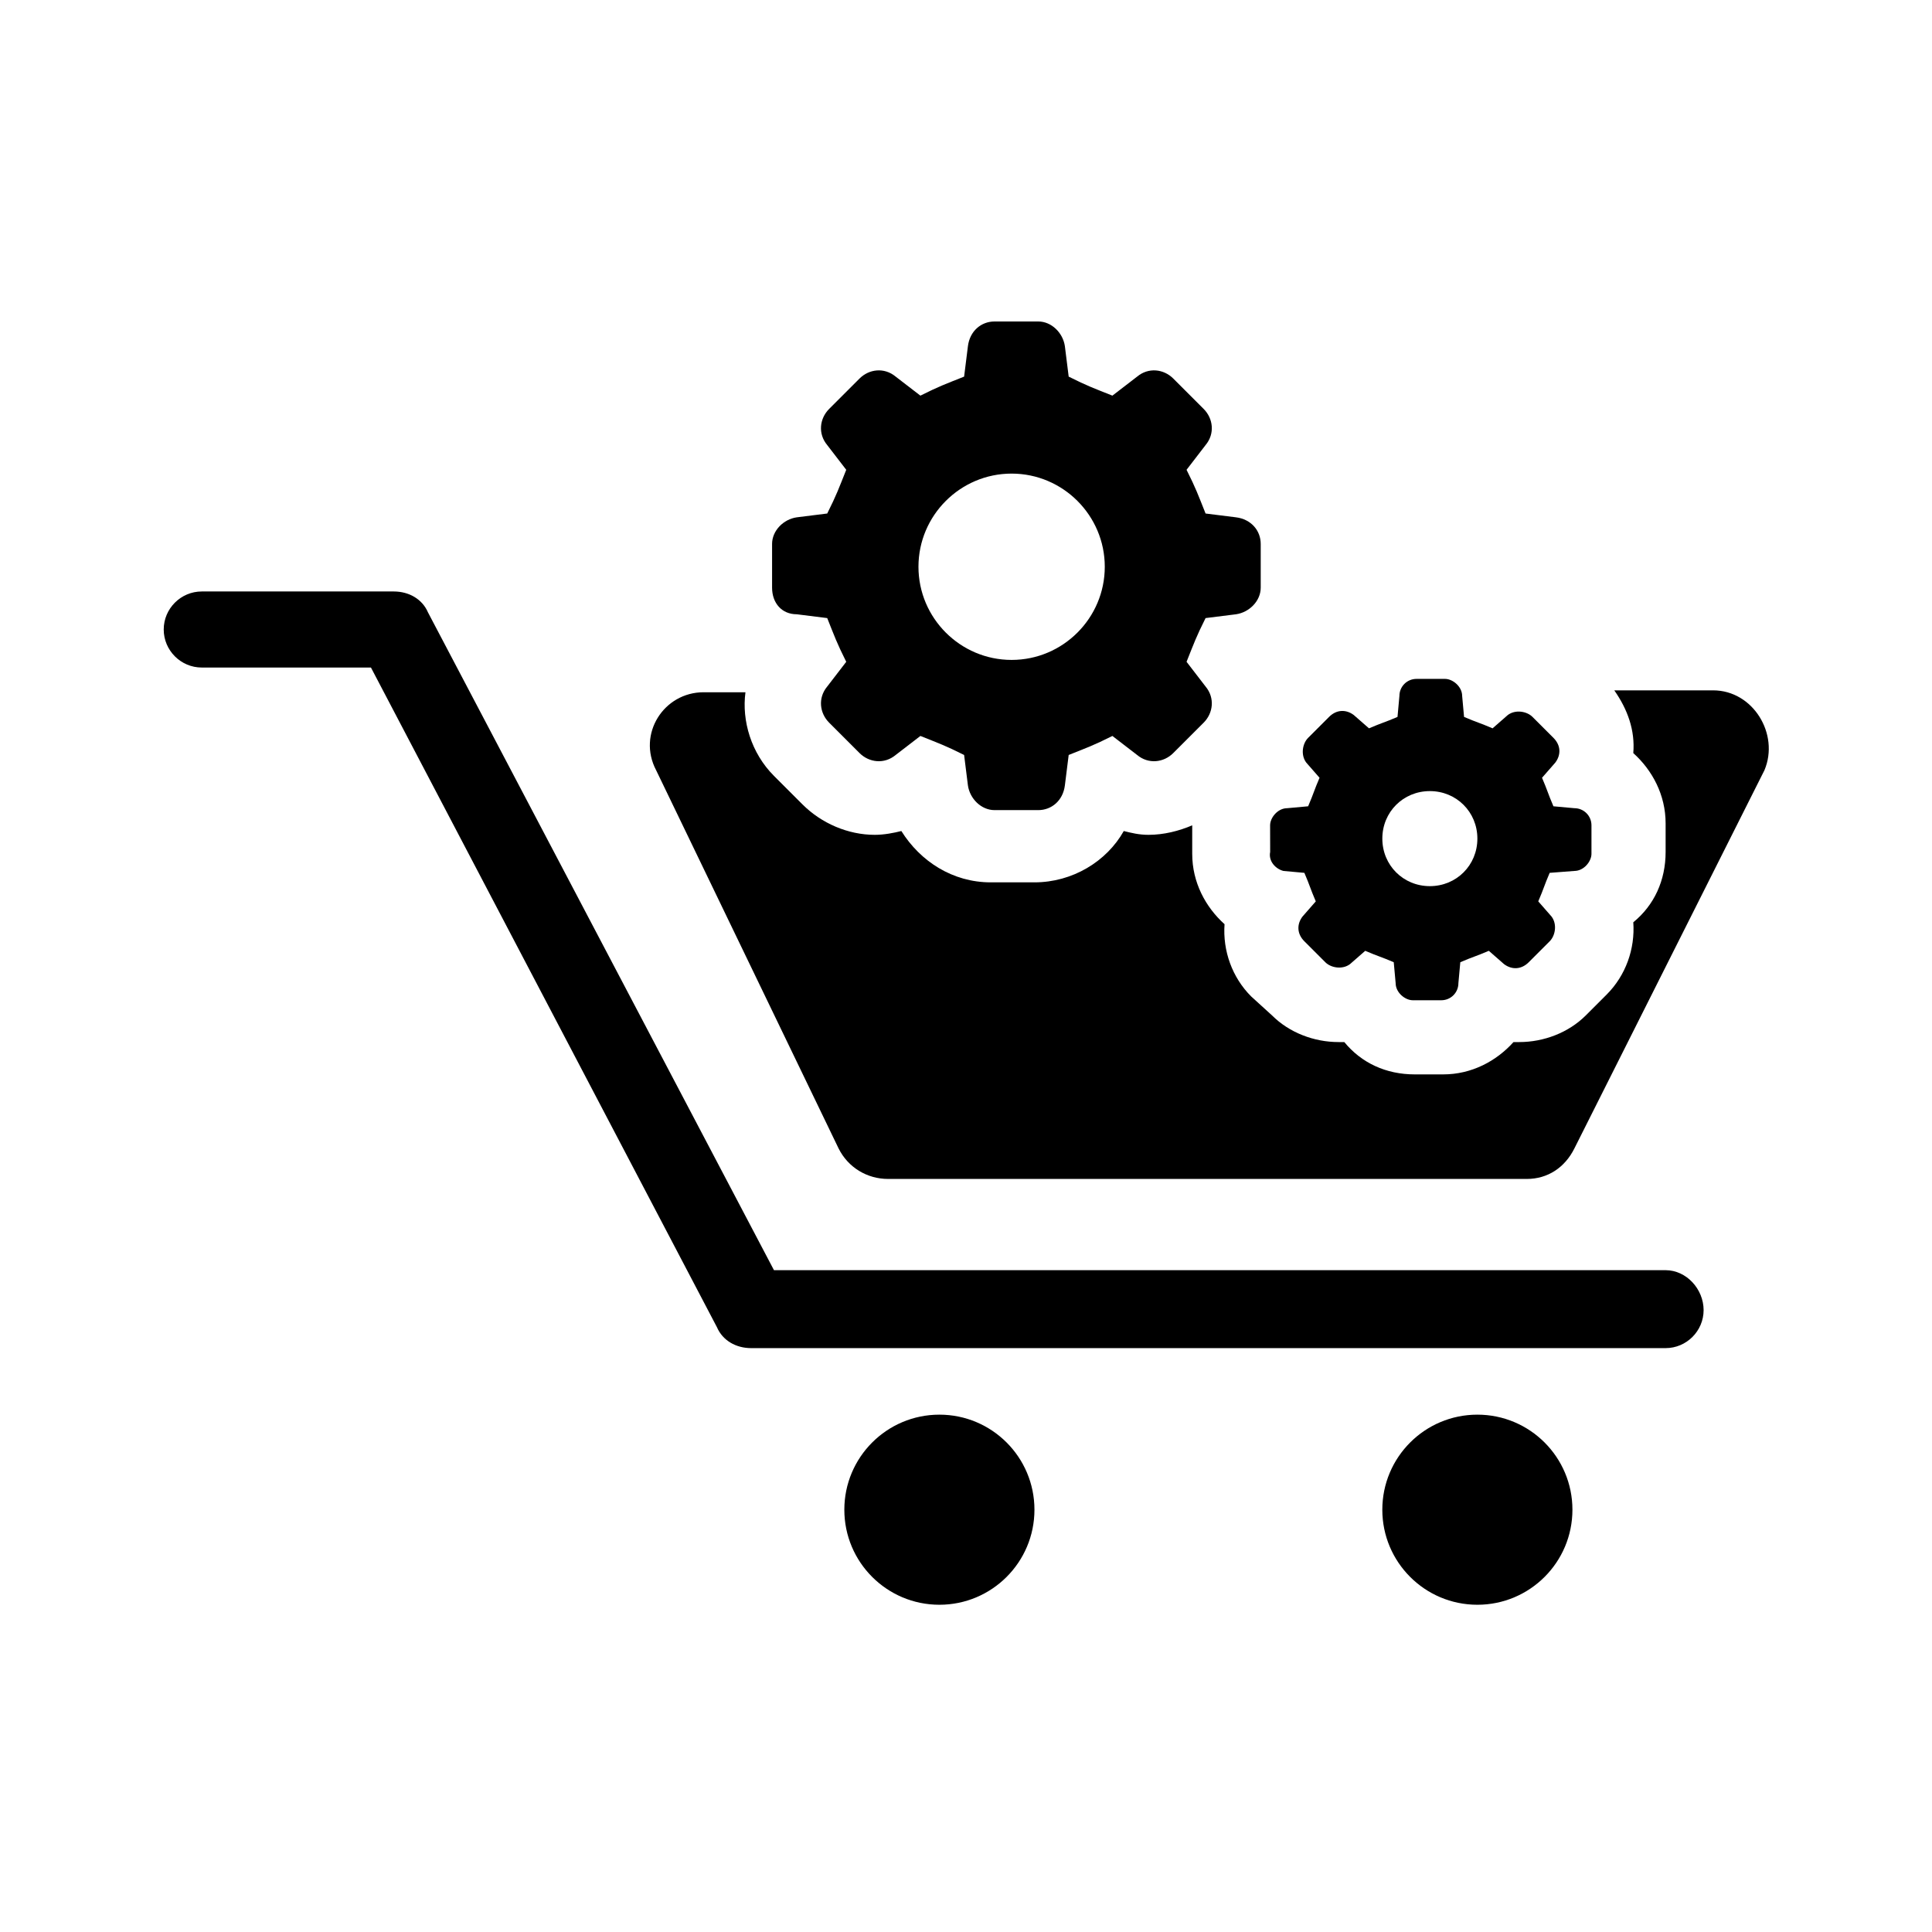
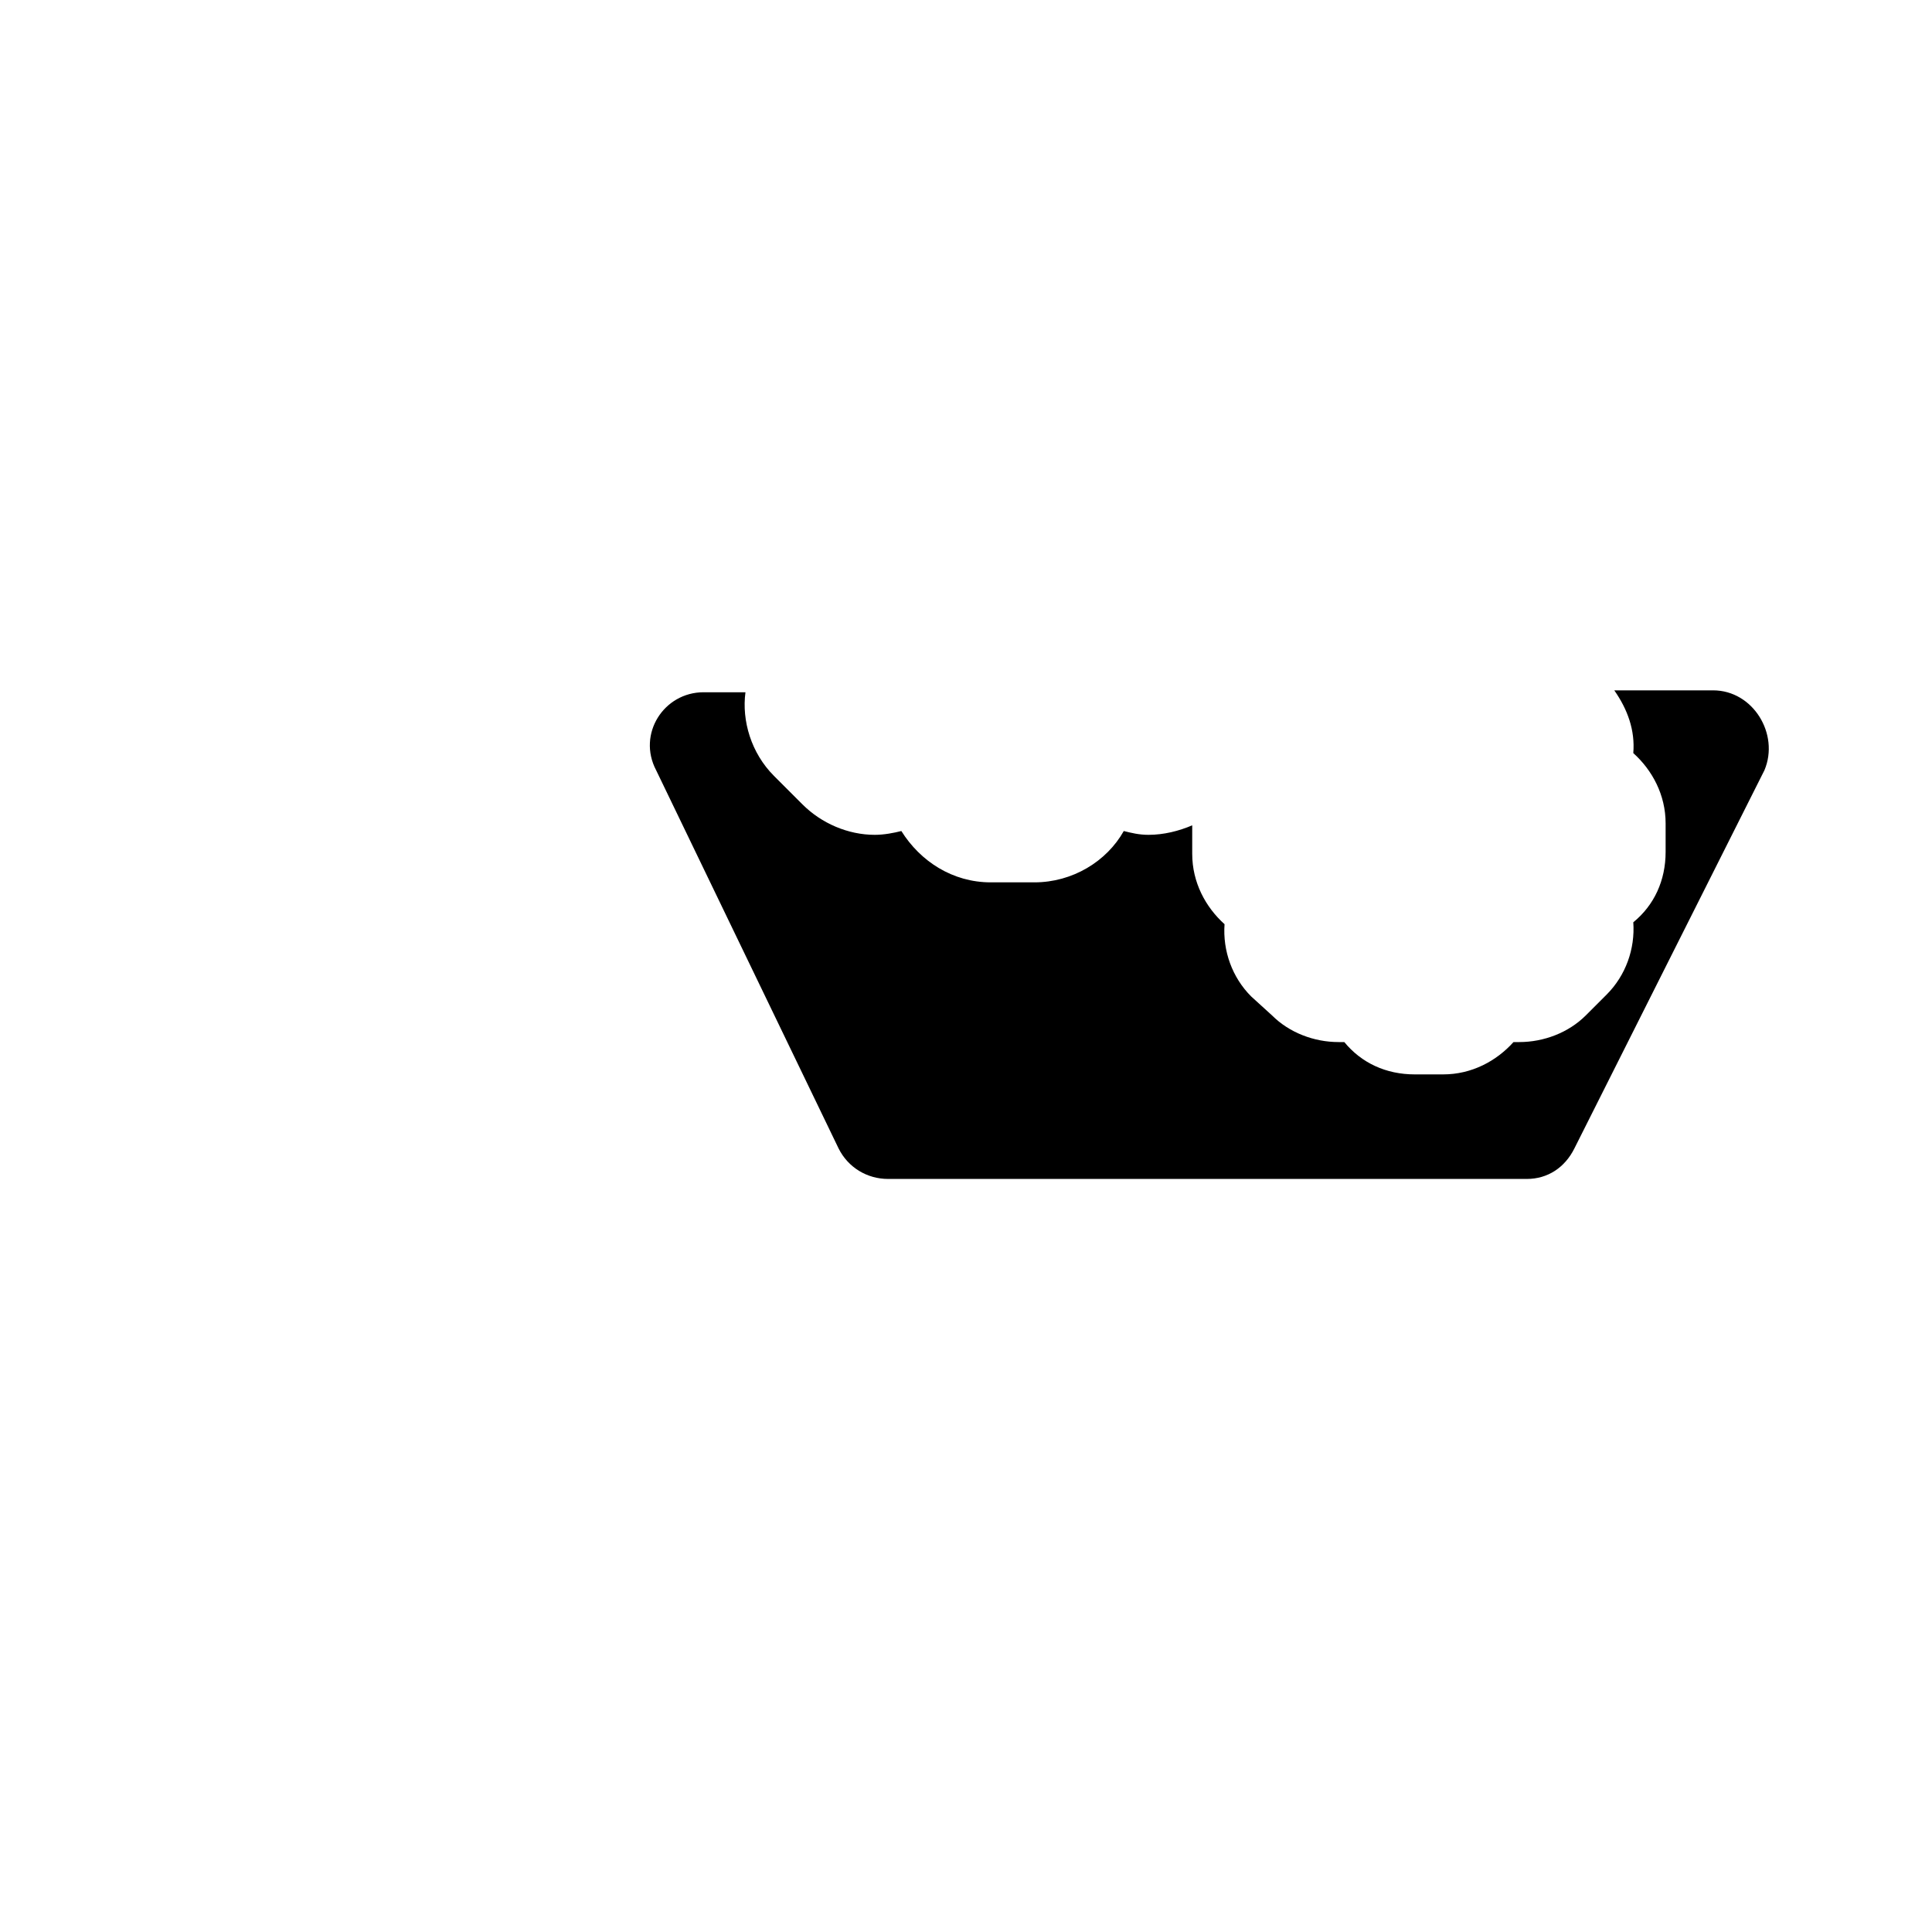
<svg xmlns="http://www.w3.org/2000/svg" fill="#000000" width="800px" height="800px" version="1.1" viewBox="144 144 512 512">
  <g>
-     <path d="m585.4 480.61h-236.29l-91.691-174.32c-1.512-3.527-5.039-5.543-9.07-5.543h-50.883c-5.543 0-10.078 4.535-10.078 10.078s4.535 10.078 10.078 10.078h44.84l91.691 174.82c1.512 3.527 5.039 5.543 9.07 5.543h242.33c5.543 0 10.078-4.535 10.078-10.078-0.004-5.543-4.539-10.578-10.078-10.578z" />
    <path d="m598 326.95h-26.199c3.527 5.039 5.543 10.578 5.039 16.625 5.039 4.535 8.566 11.082 8.566 18.641v7.559c0 7.559-3.023 14.105-8.566 18.641 0.504 7.055-2.016 14.105-7.055 19.145l-5.543 5.543c-4.535 4.535-11.082 7.055-17.633 7.055h-1.512c-4.535 5.039-11.082 8.566-18.641 8.566h-7.559c-7.559 0-14.105-3.023-18.641-8.566h-1.512c-6.551 0-13.098-2.519-17.633-7.055l-5.539-5.039c-5.039-5.039-7.559-12.09-7.055-19.145-5.039-4.535-8.566-11.082-8.566-18.641v-7.559c-3.527 1.512-7.559 2.519-11.586 2.519-2.519 0-4.535-0.504-6.551-1.008-4.535 8.062-13.602 13.602-23.68 13.602h-11.586c-10.078 0-18.641-5.543-23.68-13.602-2.016 0.504-4.535 1.008-7.055 1.008-7.055 0-14.105-3.023-19.145-8.062l-7.555-7.555c-6.047-6.047-8.566-14.609-7.559-22.168h-11.082c-10.578 0-17.633 11.082-12.594 20.656l48.367 100.26c2.519 5.039 7.559 8.062 13.098 8.062h169.28c5.543 0 10.078-3.023 12.594-8.062l50.383-100.26c4.027-9.57-3.027-21.16-13.605-21.16z" />
-     <path d="m418.14 544.09c0 13.91-11.277 25.188-25.191 25.188-13.914 0-25.191-11.277-25.191-25.188 0-13.914 11.277-25.191 25.191-25.191 13.914 0 25.191 11.277 25.191 25.191" />
-     <path d="m560.71 544.09c0 13.91-11.277 25.188-25.191 25.188-13.914 0-25.191-11.277-25.191-25.188 0-13.914 11.277-25.191 25.191-25.191 13.914 0 25.191 11.277 25.191 25.191" />
-     <path d="m355.16 306.79 8.062 1.008c2.016 5.039 2.519 6.551 5.039 11.586l-5.039 6.551c-2.519 3.023-2.016 7.055 0.504 9.574l8.062 8.062c2.519 2.519 6.551 3.023 9.574 0.504l6.551-5.039c5.039 2.016 6.551 2.519 11.586 5.039l1.008 8.062c0.504 3.527 3.527 6.551 7.055 6.551h11.586c3.527 0 6.551-2.519 7.055-6.551l1.008-8.062c5.039-2.016 6.551-2.519 11.586-5.039l6.551 5.039c3.023 2.519 7.055 2.016 9.574-0.504l8.062-8.062c2.519-2.519 3.023-6.551 0.504-9.574l-5.039-6.551c2.016-5.039 2.519-6.551 5.039-11.586l8.062-1.008c3.527-0.504 6.551-3.527 6.551-7.055v-11.586c0-3.527-2.519-6.551-6.551-7.055l-8.062-1.008c-2.016-5.039-2.519-6.551-5.039-11.586l5.039-6.551c2.519-3.023 2.016-7.055-0.504-9.574l-8.062-8.062c-2.519-2.519-6.551-3.023-9.574-0.504l-6.551 5.039c-5.039-2.016-6.551-2.519-11.586-5.039l-1.008-8.062c-0.504-3.527-3.527-6.551-7.055-6.551h-11.586c-3.527 0-6.551 2.519-7.055 6.551l-1.008 8.062c-5.039 2.016-6.551 2.519-11.586 5.039l-6.551-5.039c-3.023-2.519-7.055-2.016-9.574 0.504l-8.062 8.062c-2.519 2.519-3.023 6.551-0.504 9.574l5.039 6.551c-2.016 5.039-2.519 6.551-5.039 11.586l-8.062 1.008c-3.527 0.504-6.551 3.527-6.551 7.055v11.586c0 4.031 2.519 7.055 6.551 7.055zm56.93-37.281c13.602 0 24.688 11.082 24.688 24.688 0 13.602-11.082 24.688-24.688 24.688-13.602 0-24.688-11.082-24.688-24.688s11.086-24.688 24.688-24.688z" />
-     <path d="m484.13 374.81 5.543 0.504c1.512 3.527 1.512 4.031 3.023 7.559l-3.527 4.031c-1.512 2.016-1.512 4.535 0.504 6.551l5.543 5.543c1.512 1.512 4.535 2.016 6.551 0.504l4.031-3.527c3.527 1.512 4.031 1.512 7.559 3.023l0.504 5.543c0 2.519 2.519 4.535 4.535 4.535h7.559c2.519 0 4.535-2.016 4.535-4.535l0.504-5.543c3.527-1.512 4.031-1.512 7.559-3.023l4.031 3.527c2.016 1.512 4.535 1.512 6.551-0.504l5.543-5.543c1.512-1.512 2.016-4.535 0.504-6.551l-3.527-4.031c1.512-3.527 1.512-4.031 3.023-7.559l6.539-0.504c2.519 0 4.535-2.519 4.535-4.535v-7.559c0-2.519-2.016-4.535-4.535-4.535l-5.543-0.504c-1.512-3.527-1.512-4.031-3.023-7.559l3.527-4.031c1.512-2.016 1.512-4.535-0.504-6.551l-5.543-5.543c-1.512-1.512-4.535-2.016-6.551-0.504l-4.031 3.527c-3.527-1.512-4.031-1.512-7.559-3.023l-0.504-5.543c0-2.519-2.519-4.535-4.535-4.535h-7.559c-2.519 0-4.535 2.016-4.535 4.535l-0.504 5.543c-3.527 1.512-4.031 1.512-7.559 3.023l-4.031-3.527c-2.016-1.512-4.535-1.512-6.551 0.504l-5.543 5.543c-1.512 1.512-2.016 4.535-0.504 6.551l3.527 4.031c-1.512 3.527-1.512 4.031-3.023 7.559l-5.543 0.504c-2.519 0-4.535 2.519-4.535 4.535l0.016 7.055c-0.504 2.519 1.512 4.535 3.523 5.039zm38.797-21.16c7.055 0 12.594 5.543 12.594 12.594 0 7.055-5.543 12.594-12.594 12.594-7.055 0-12.594-5.543-12.594-12.594-0.004-7.051 5.539-12.594 12.594-12.594z" />
  </g>
</svg>